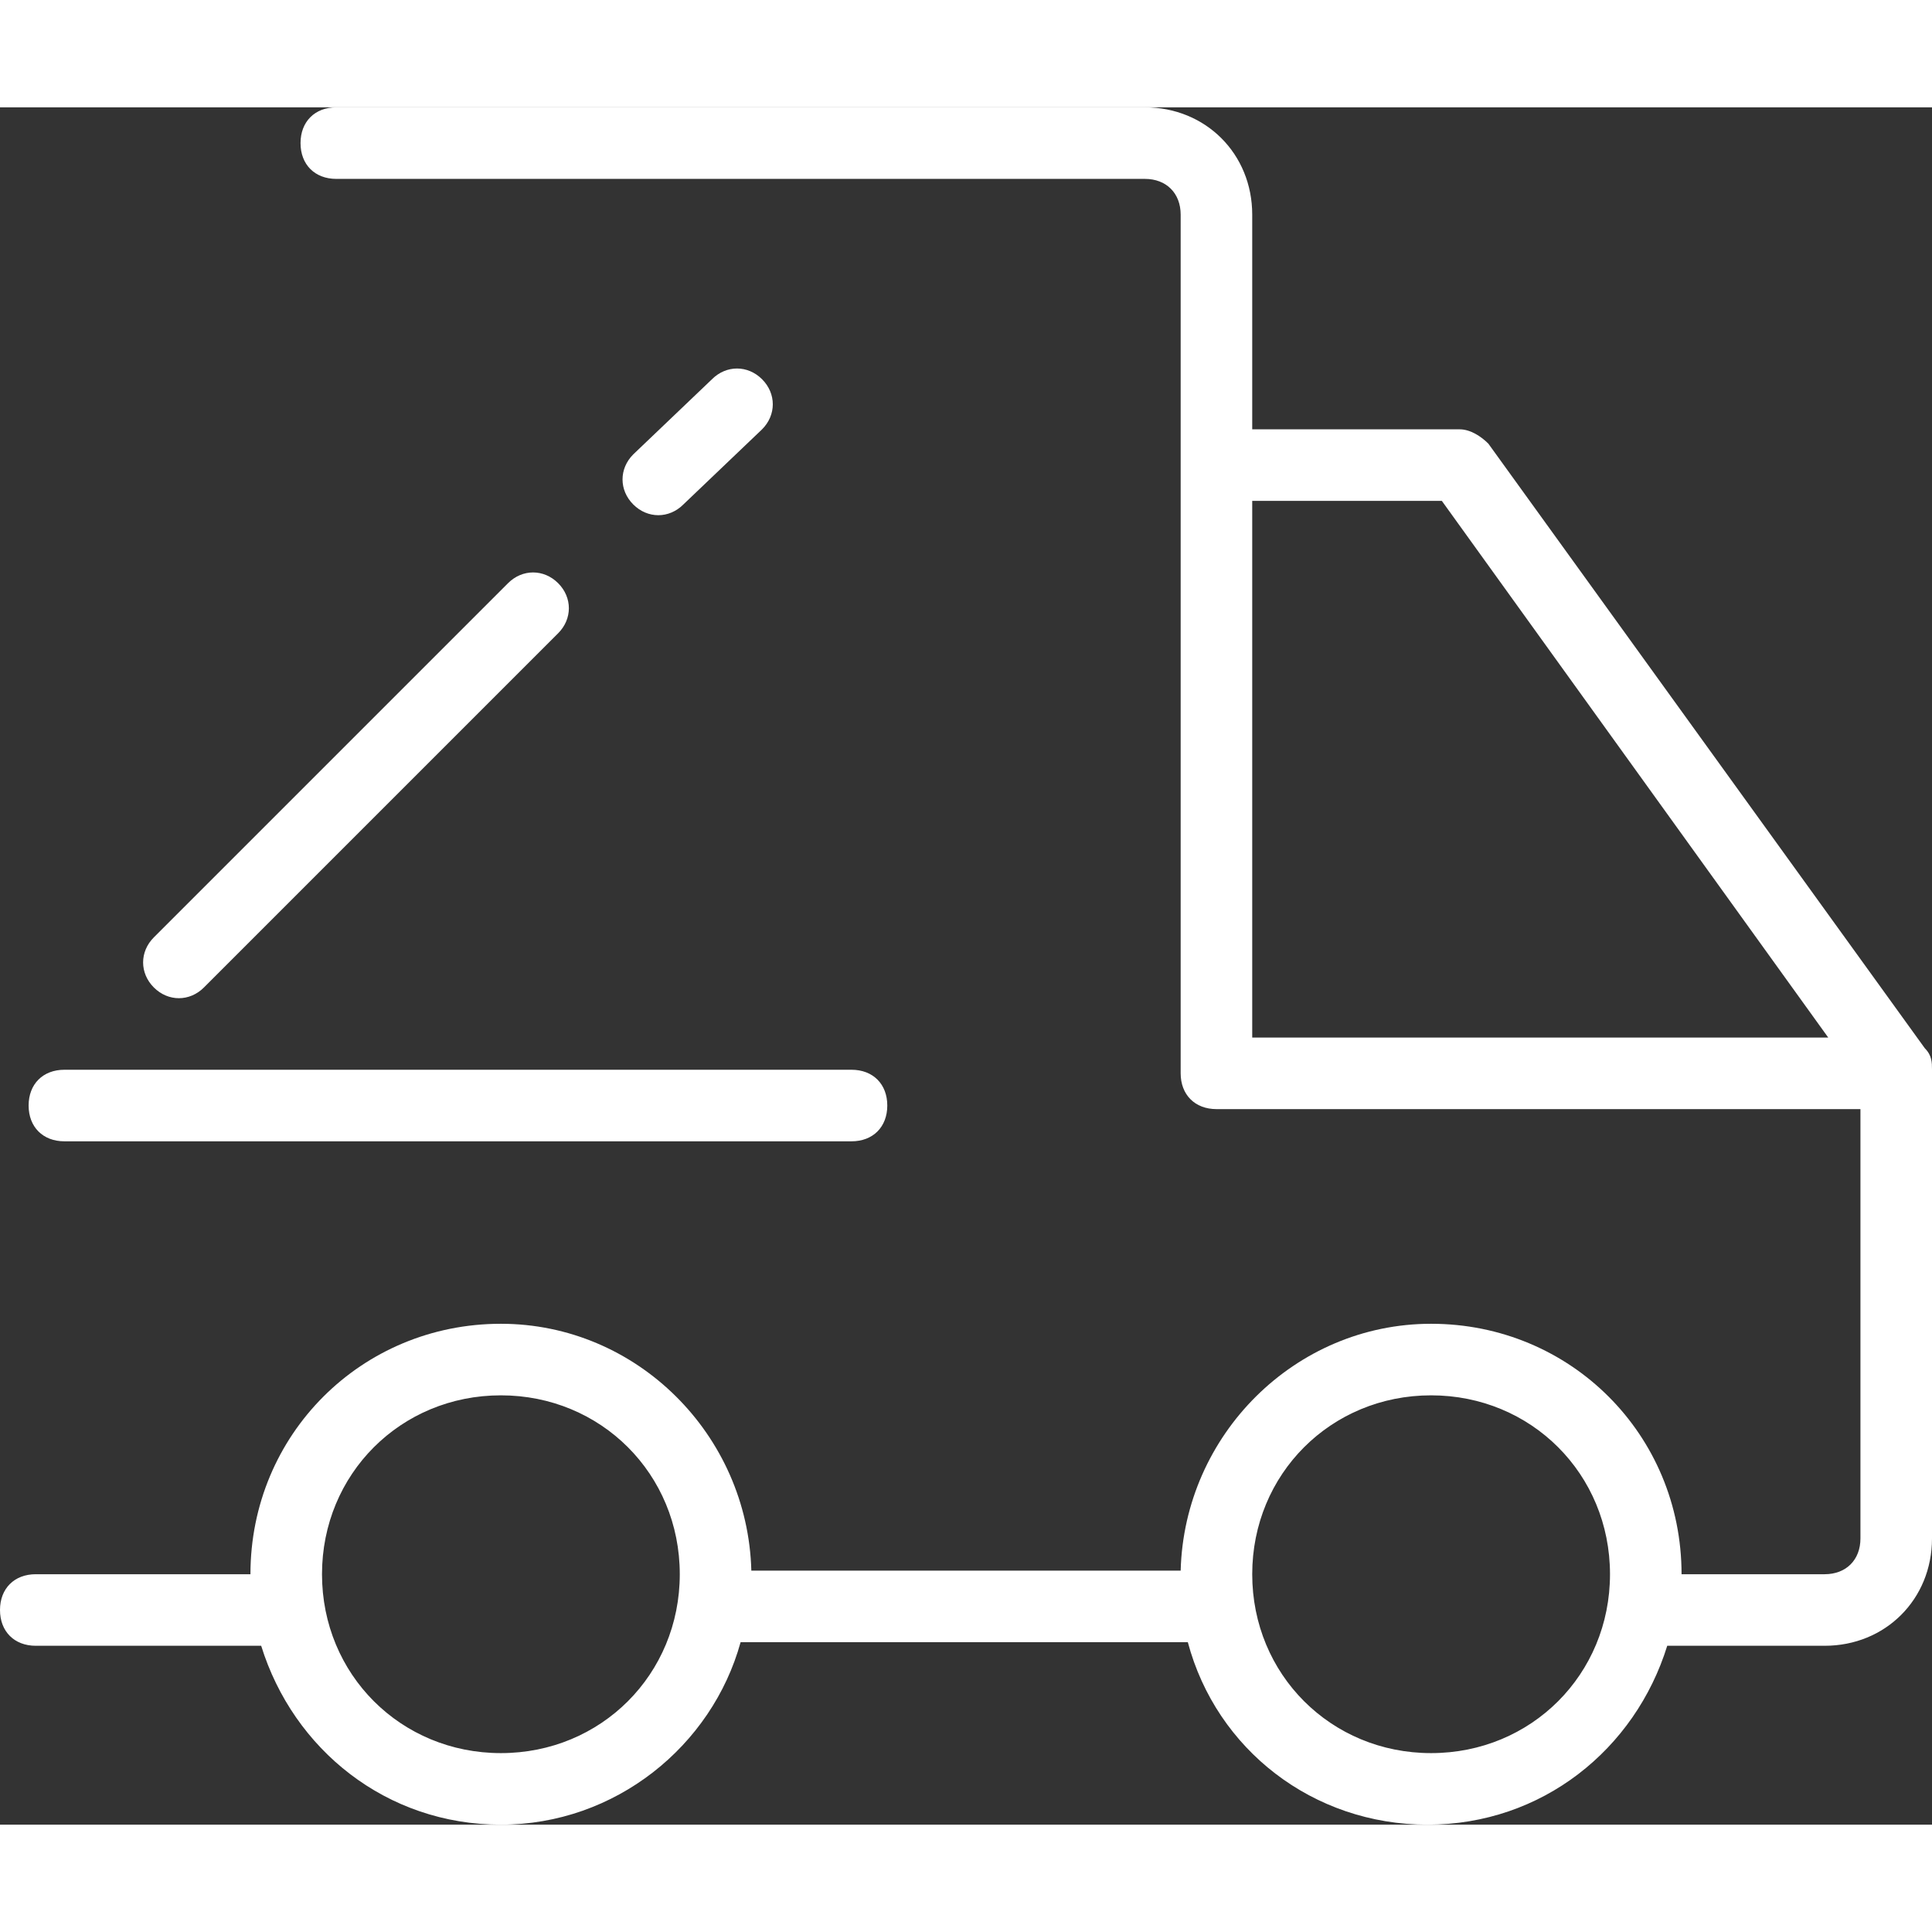
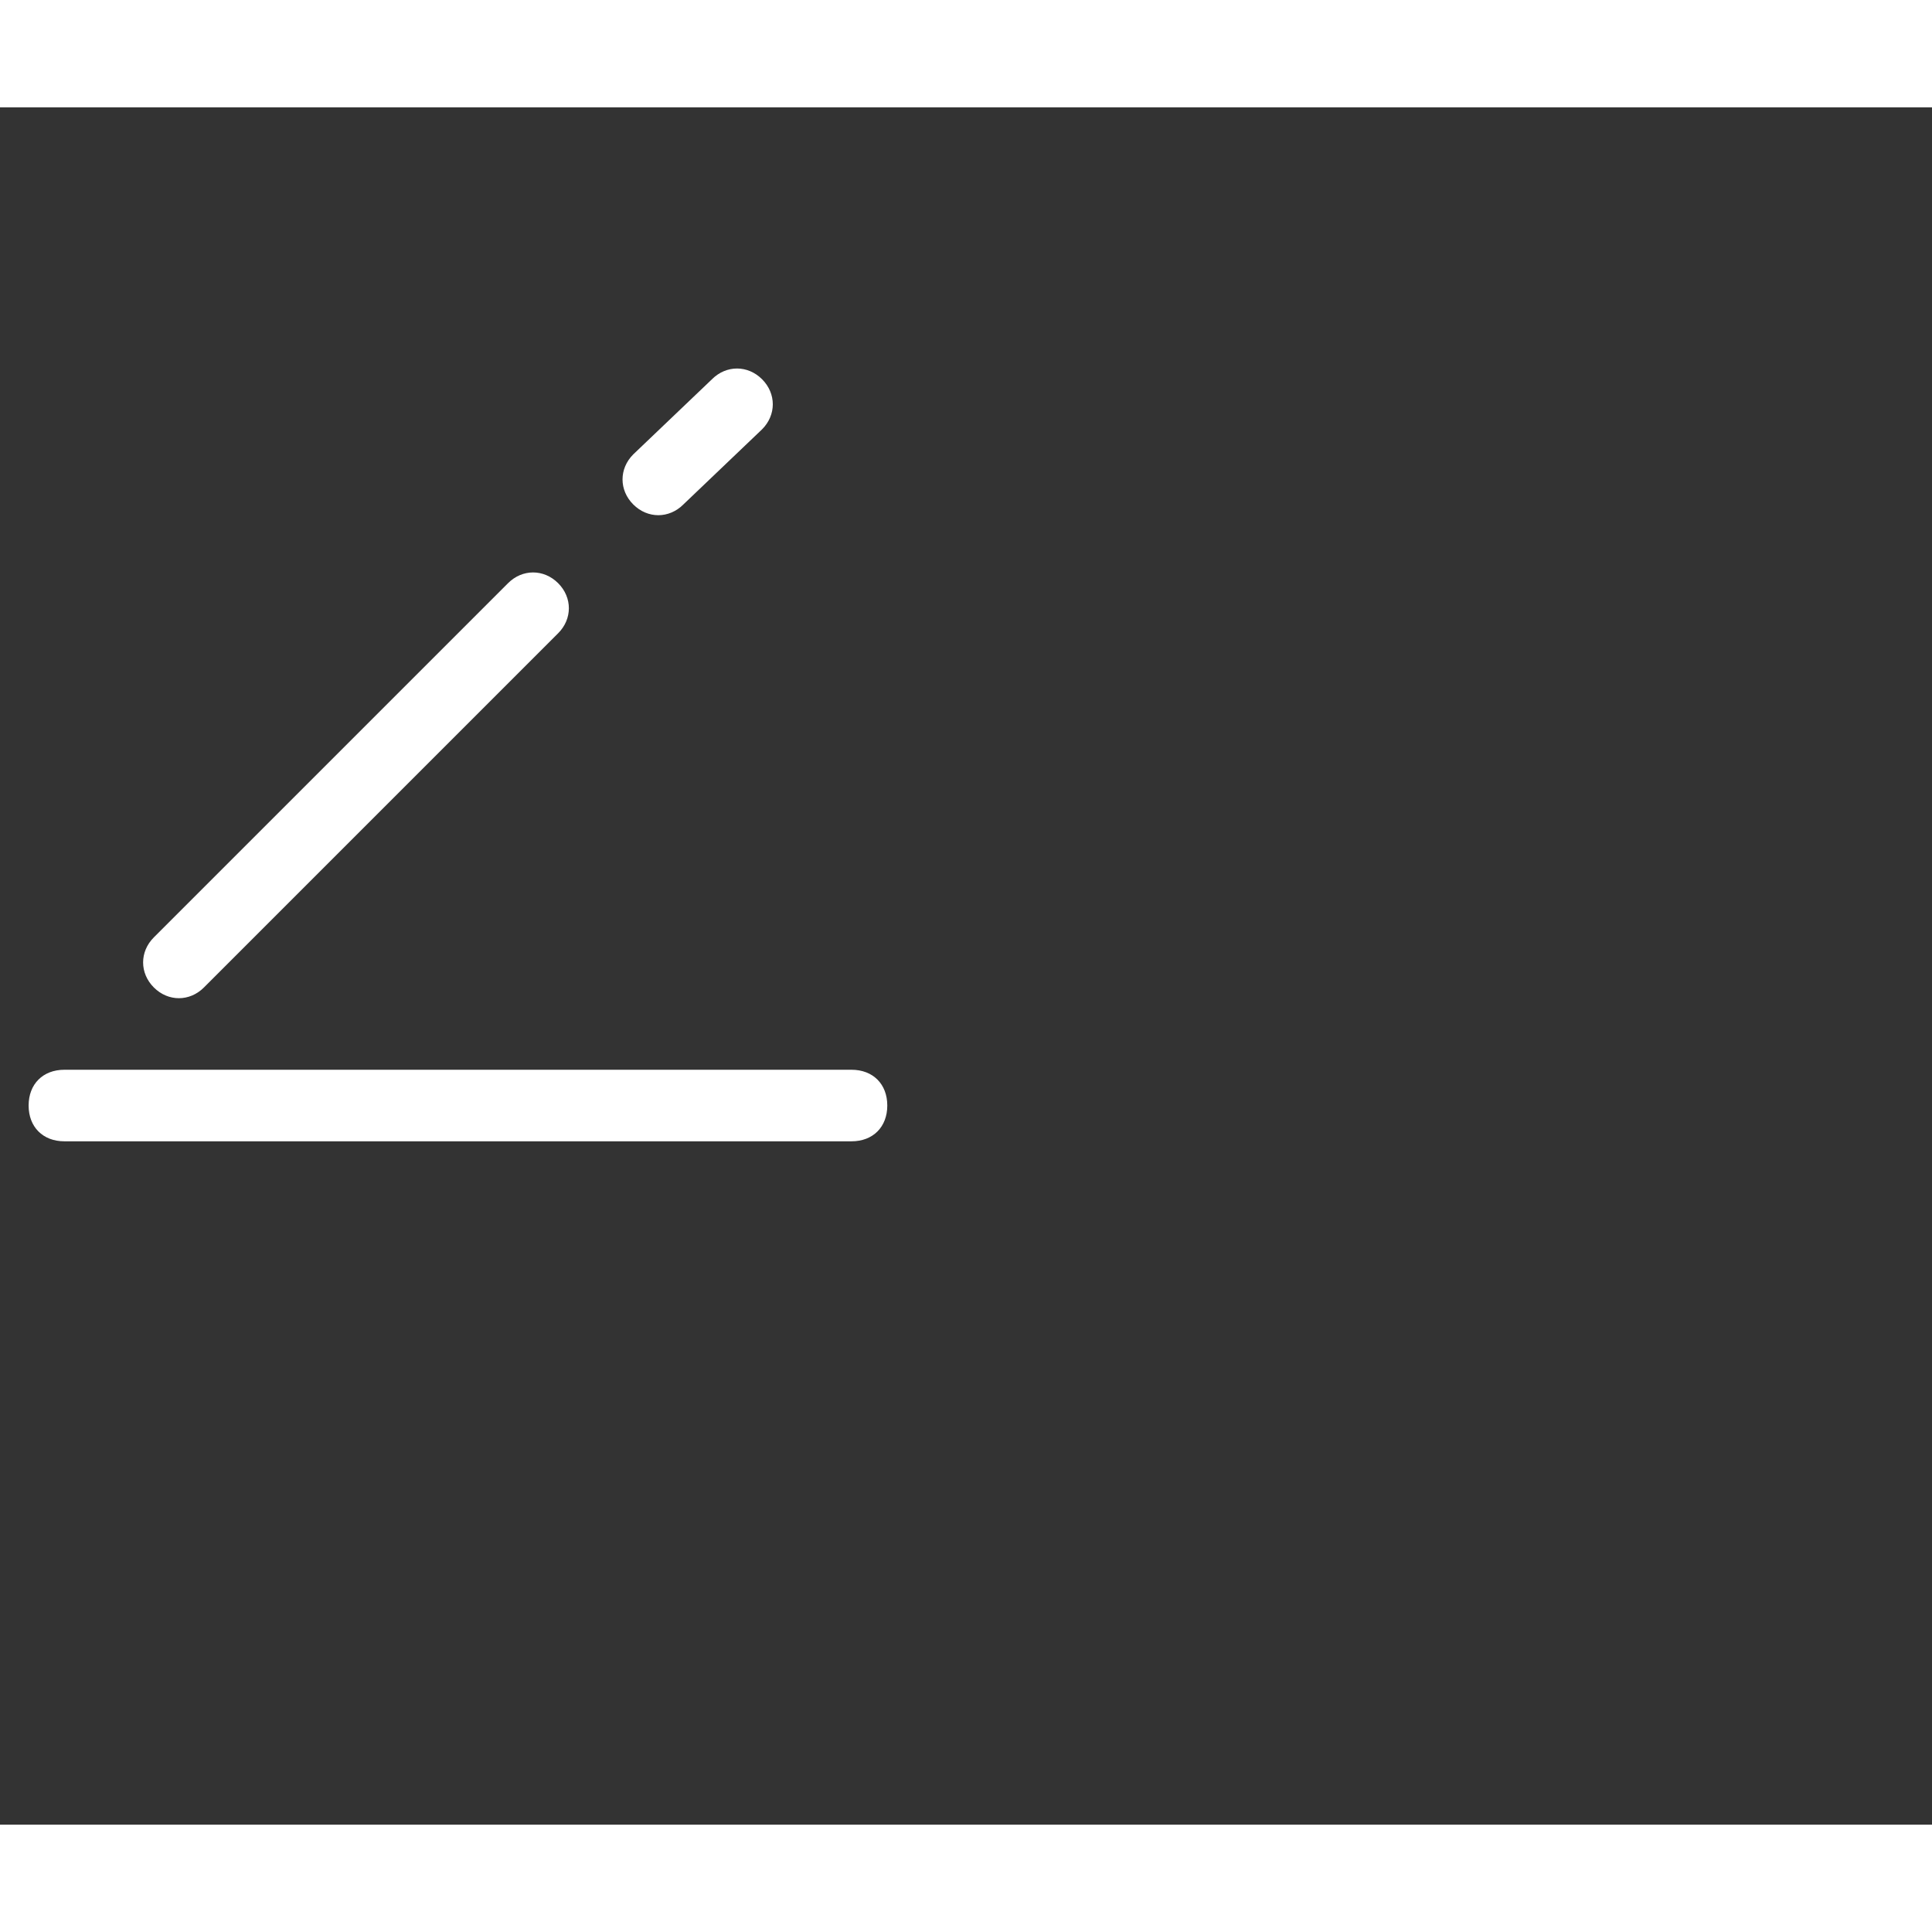
<svg xmlns="http://www.w3.org/2000/svg" t="1713364331692" class="icon" viewBox="0 0 1152 1024" version="1.1" p-id="14635" width="66" height="66">
  <rect x="0" y="0" width="1152" height="1024" fill="#333333" stroke="none" />
  <path d="M38.4 616.533h469.333c12.8 0 21.333-8.533 21.333-21.333s-8.533-21.333-21.333-21.333h-469.333c-12.8 0-21.333 8.533-21.333 21.333s8.533 21.333 21.333 21.333zM121.6 524.8l211.2-211.2c8.533-8.533 8.533-21.333 0-29.867-8.533-8.533-21.333-8.533-29.867 0l-211.2 211.2c-8.533 8.533-8.533 21.333 0 29.867 8.533 8.533 21.333 8.533 29.867 0zM377.6 206.933c-8.533 8.533-8.533 21.333 0 29.867 8.533 8.533 21.333 8.533 29.867 0L454.4 192c8.533-8.533 8.533-21.333 0-29.867-8.533-8.533-21.333-8.533-29.867 0l-46.933 44.8z" p-id="14636" fill="#ffffff" />
-   <path d="M1152 573.867c0-4.267 0-8.533-4.267-12.8L887.467 200.533c-4.267-4.267-10.667-8.533-17.067-8.533H746.667V64c0-36.267-27.733-64-64-64H200.533c-12.8 0-21.333 8.533-21.333 21.333s8.533 21.333 21.333 21.333H682.667c12.8 0 21.333 8.533 21.333 21.333v512c0 12.8 8.533 21.333 21.333 21.333h384v256c0 12.8-8.533 21.333-21.333 21.333h-85.333c0-83.2-66.133-149.333-149.333-149.333-81.067 0-147.2 66.133-149.333 147.2H448c-2.133-81.067-68.267-147.2-149.333-147.2-83.2 0-149.333 66.133-149.333 149.333H21.333c-12.8 0-21.333 8.533-21.333 21.333s8.533 21.333 21.333 21.333h134.4c19.2 61.867 74.667 106.667 142.933 106.667s125.867-46.933 142.933-108.8h266.667c17.067 64 74.667 108.8 142.933 108.8s123.733-44.8 142.933-106.667H1088c36.267 0 64-27.733 64-64V573.867c0 2.133 0 0 0 0zM298.667 981.333c-59.733 0-106.667-46.933-106.667-106.667s46.933-106.667 106.667-106.667 106.667 46.933 106.667 106.667-46.933 106.667-106.667 106.667z m554.667 0c-59.733 0-106.667-46.933-106.667-106.667s46.933-106.667 106.667-106.667 106.667 46.933 106.667 106.667-46.933 106.667-106.667 106.667z m6.4-746.667l230.4 320H746.667V234.667h113.067z" p-id="14637" fill="#ffffff" />
</svg>